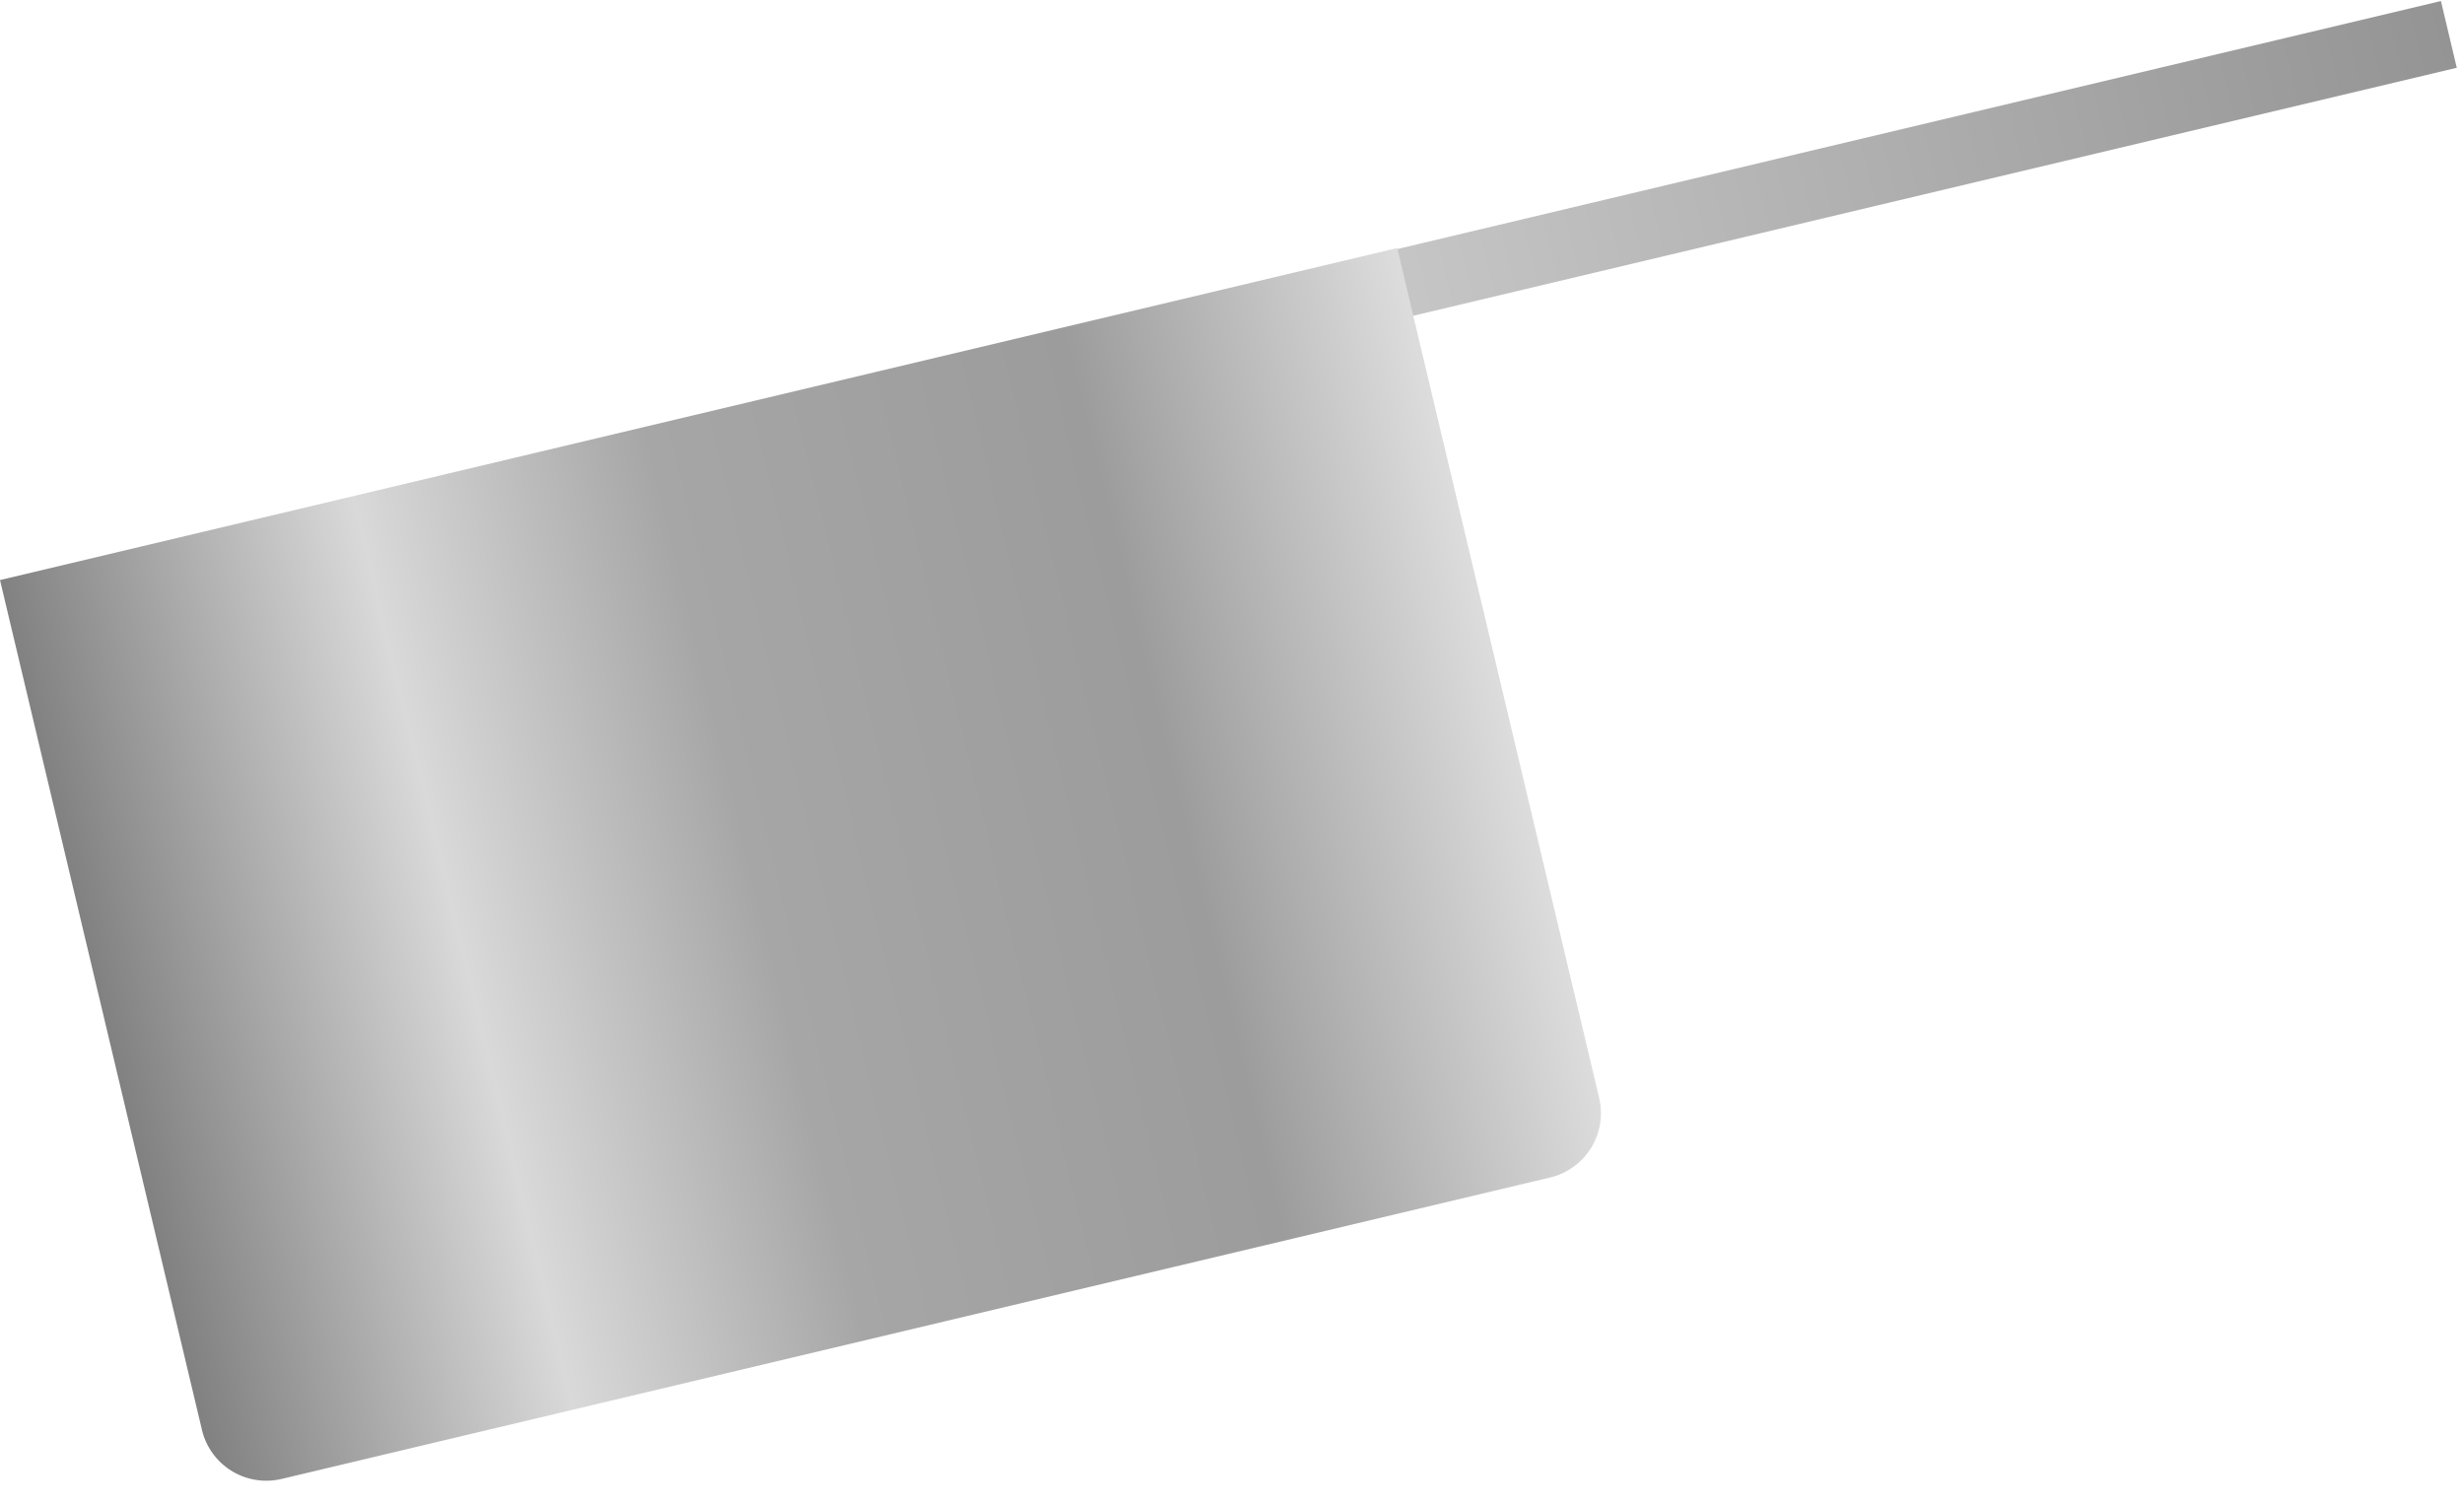
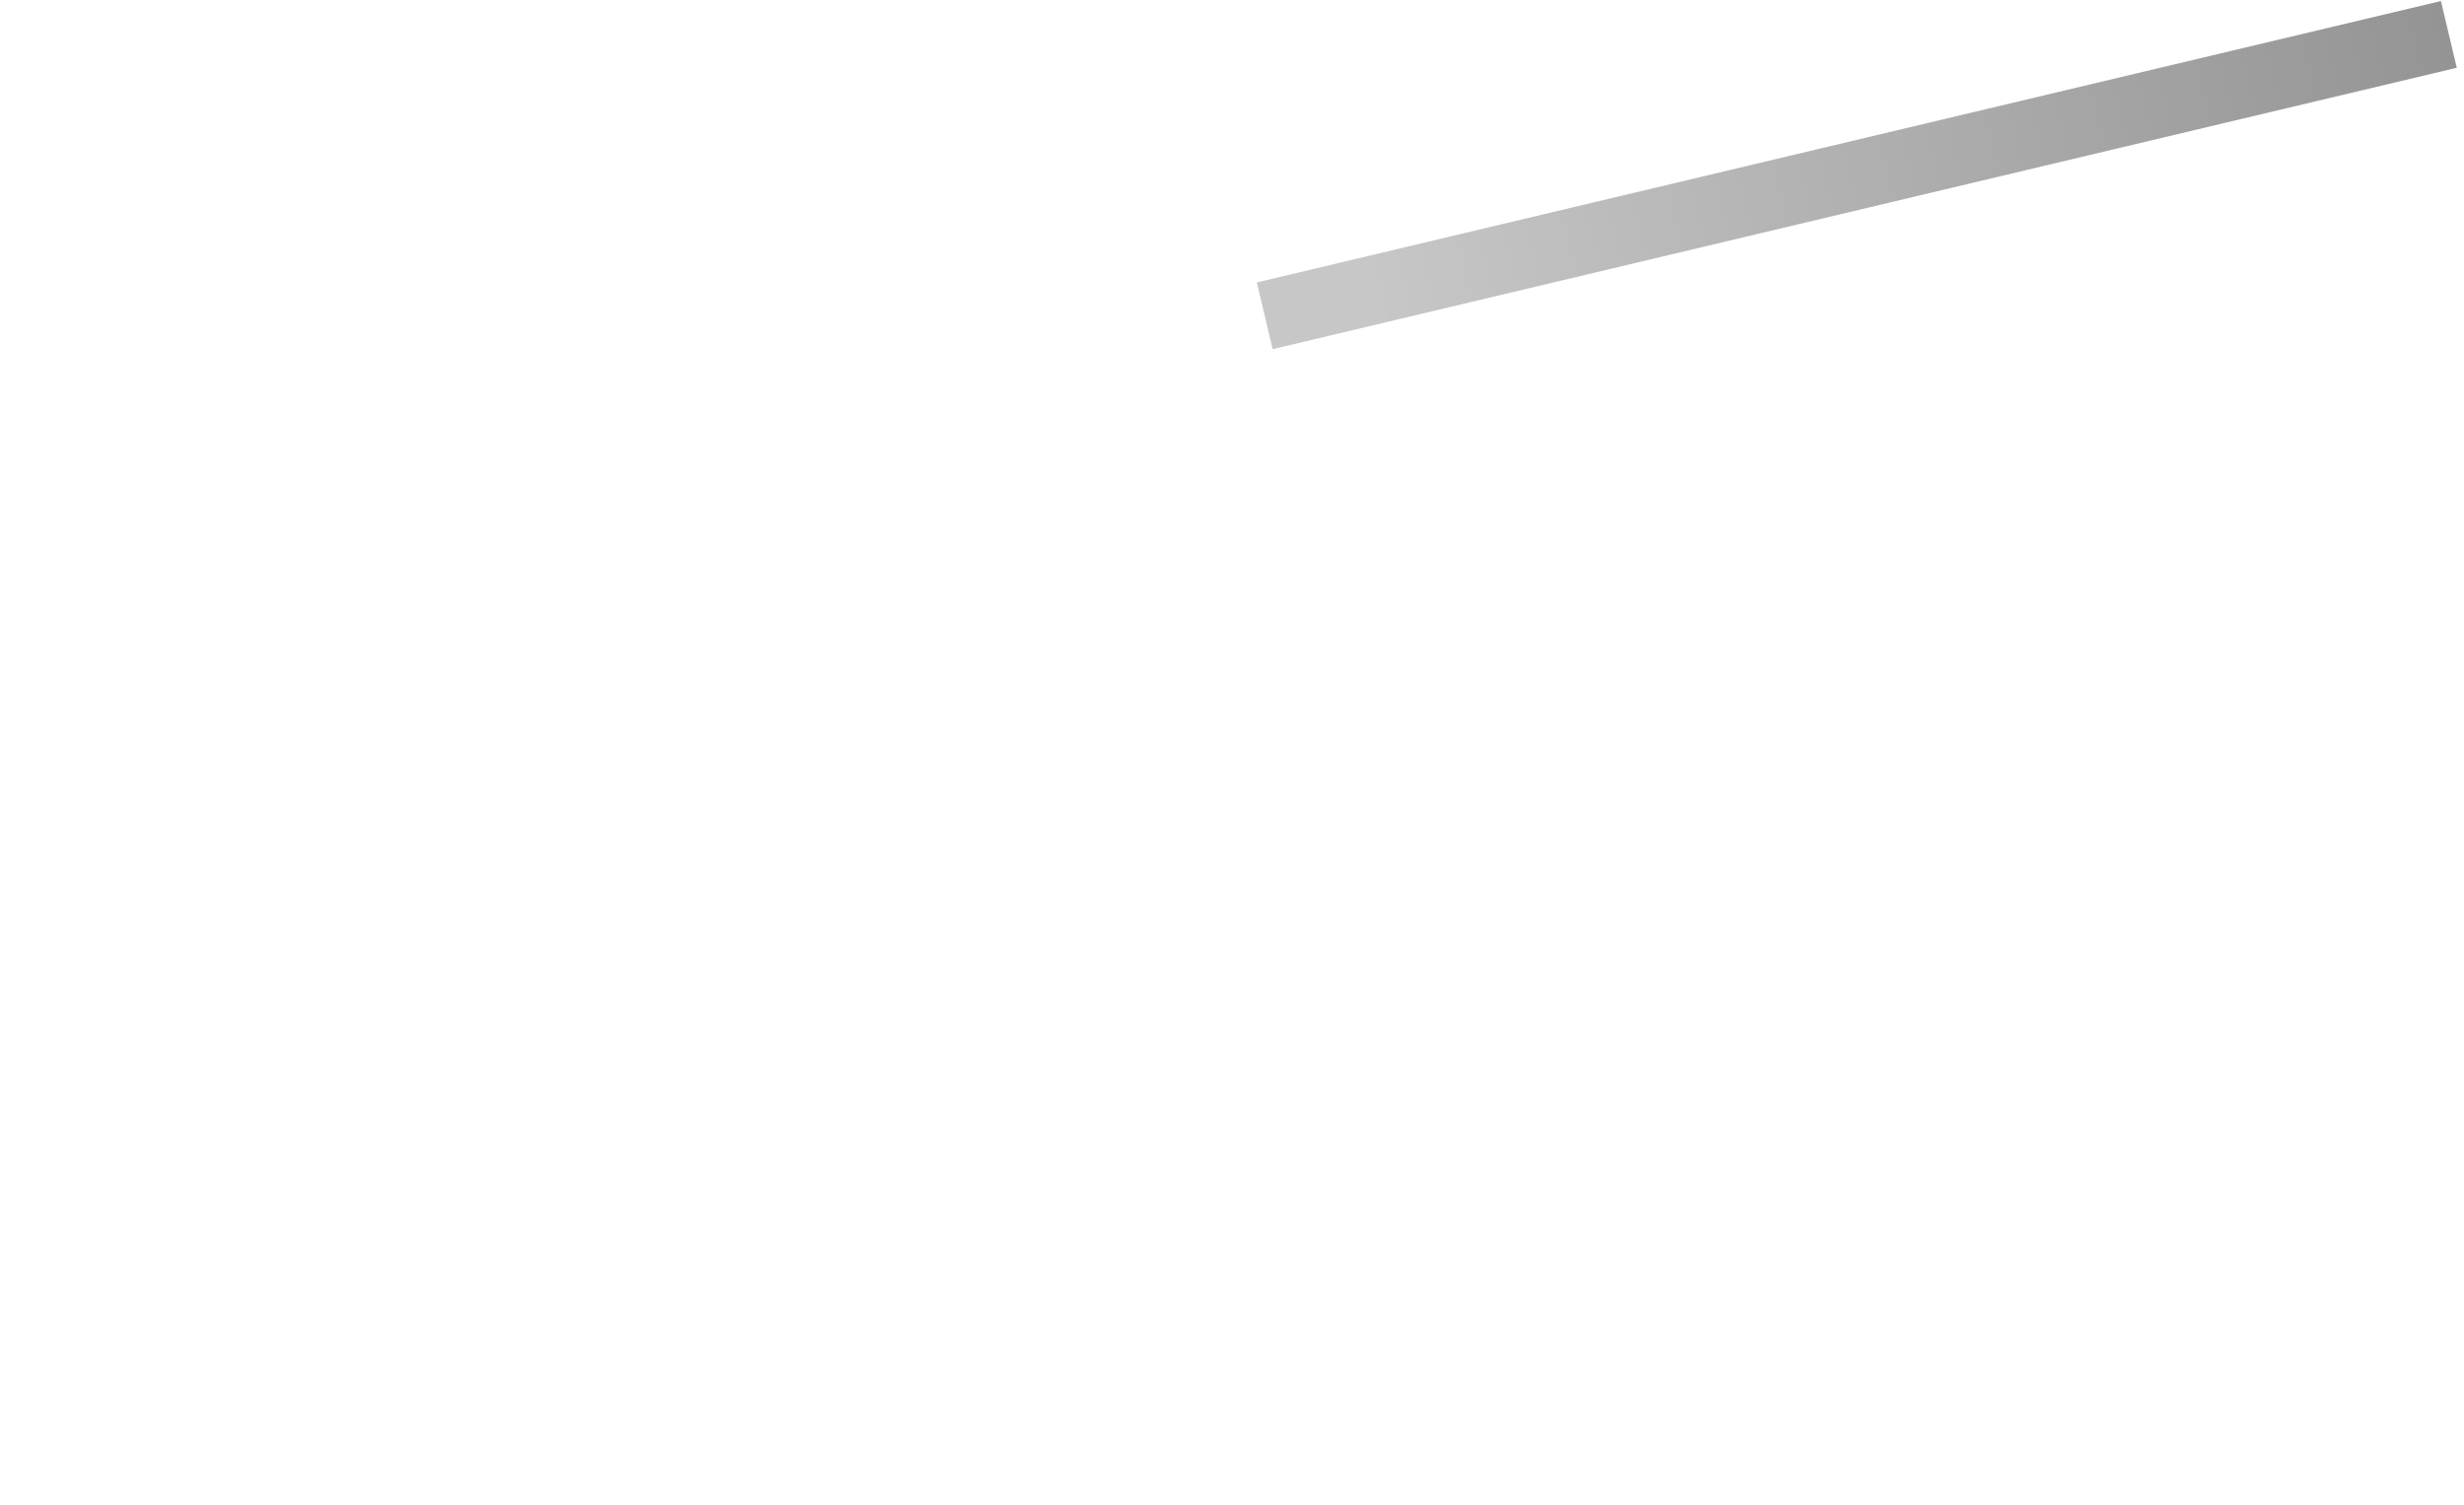
<svg xmlns="http://www.w3.org/2000/svg" width="149" height="91" fill="none">
  <path transform="rotate(166.632 148.564 4.098)" fill="url(#a)" d="M148.564 4.098h73.599v4.148h-73.599z" />
-   <path d="M96.702 66.389a4 4 0 0 1-2.967 4.816L17.028 89.433a4 4 0 0 1-4.816-2.966L0 35.077 84.49 15l12.212 51.389Z" fill="url(#b)" />
  <defs>
    <linearGradient id="a" x1="215.565" y1="5.73" x2="148.564" y2="6.171" gradientUnits="userSpaceOnUse">
      <stop stop-color="#C7C7C7" />
      <stop offset="1" stop-color="#949494" />
    </linearGradient>
    <linearGradient id="b" x1="95" y1="54" x2="9.469" y2="74.652" gradientUnits="userSpaceOnUse">
      <stop stop-color="#E0E0E0" />
      <stop offset=".248" stop-color="#9C9C9C" />
      <stop offset=".543" stop-color="#A6A6A6" />
      <stop offset=".75" stop-color="#DAD9D9" />
      <stop offset="1" stop-color="#828181" />
    </linearGradient>
  </defs>
</svg>